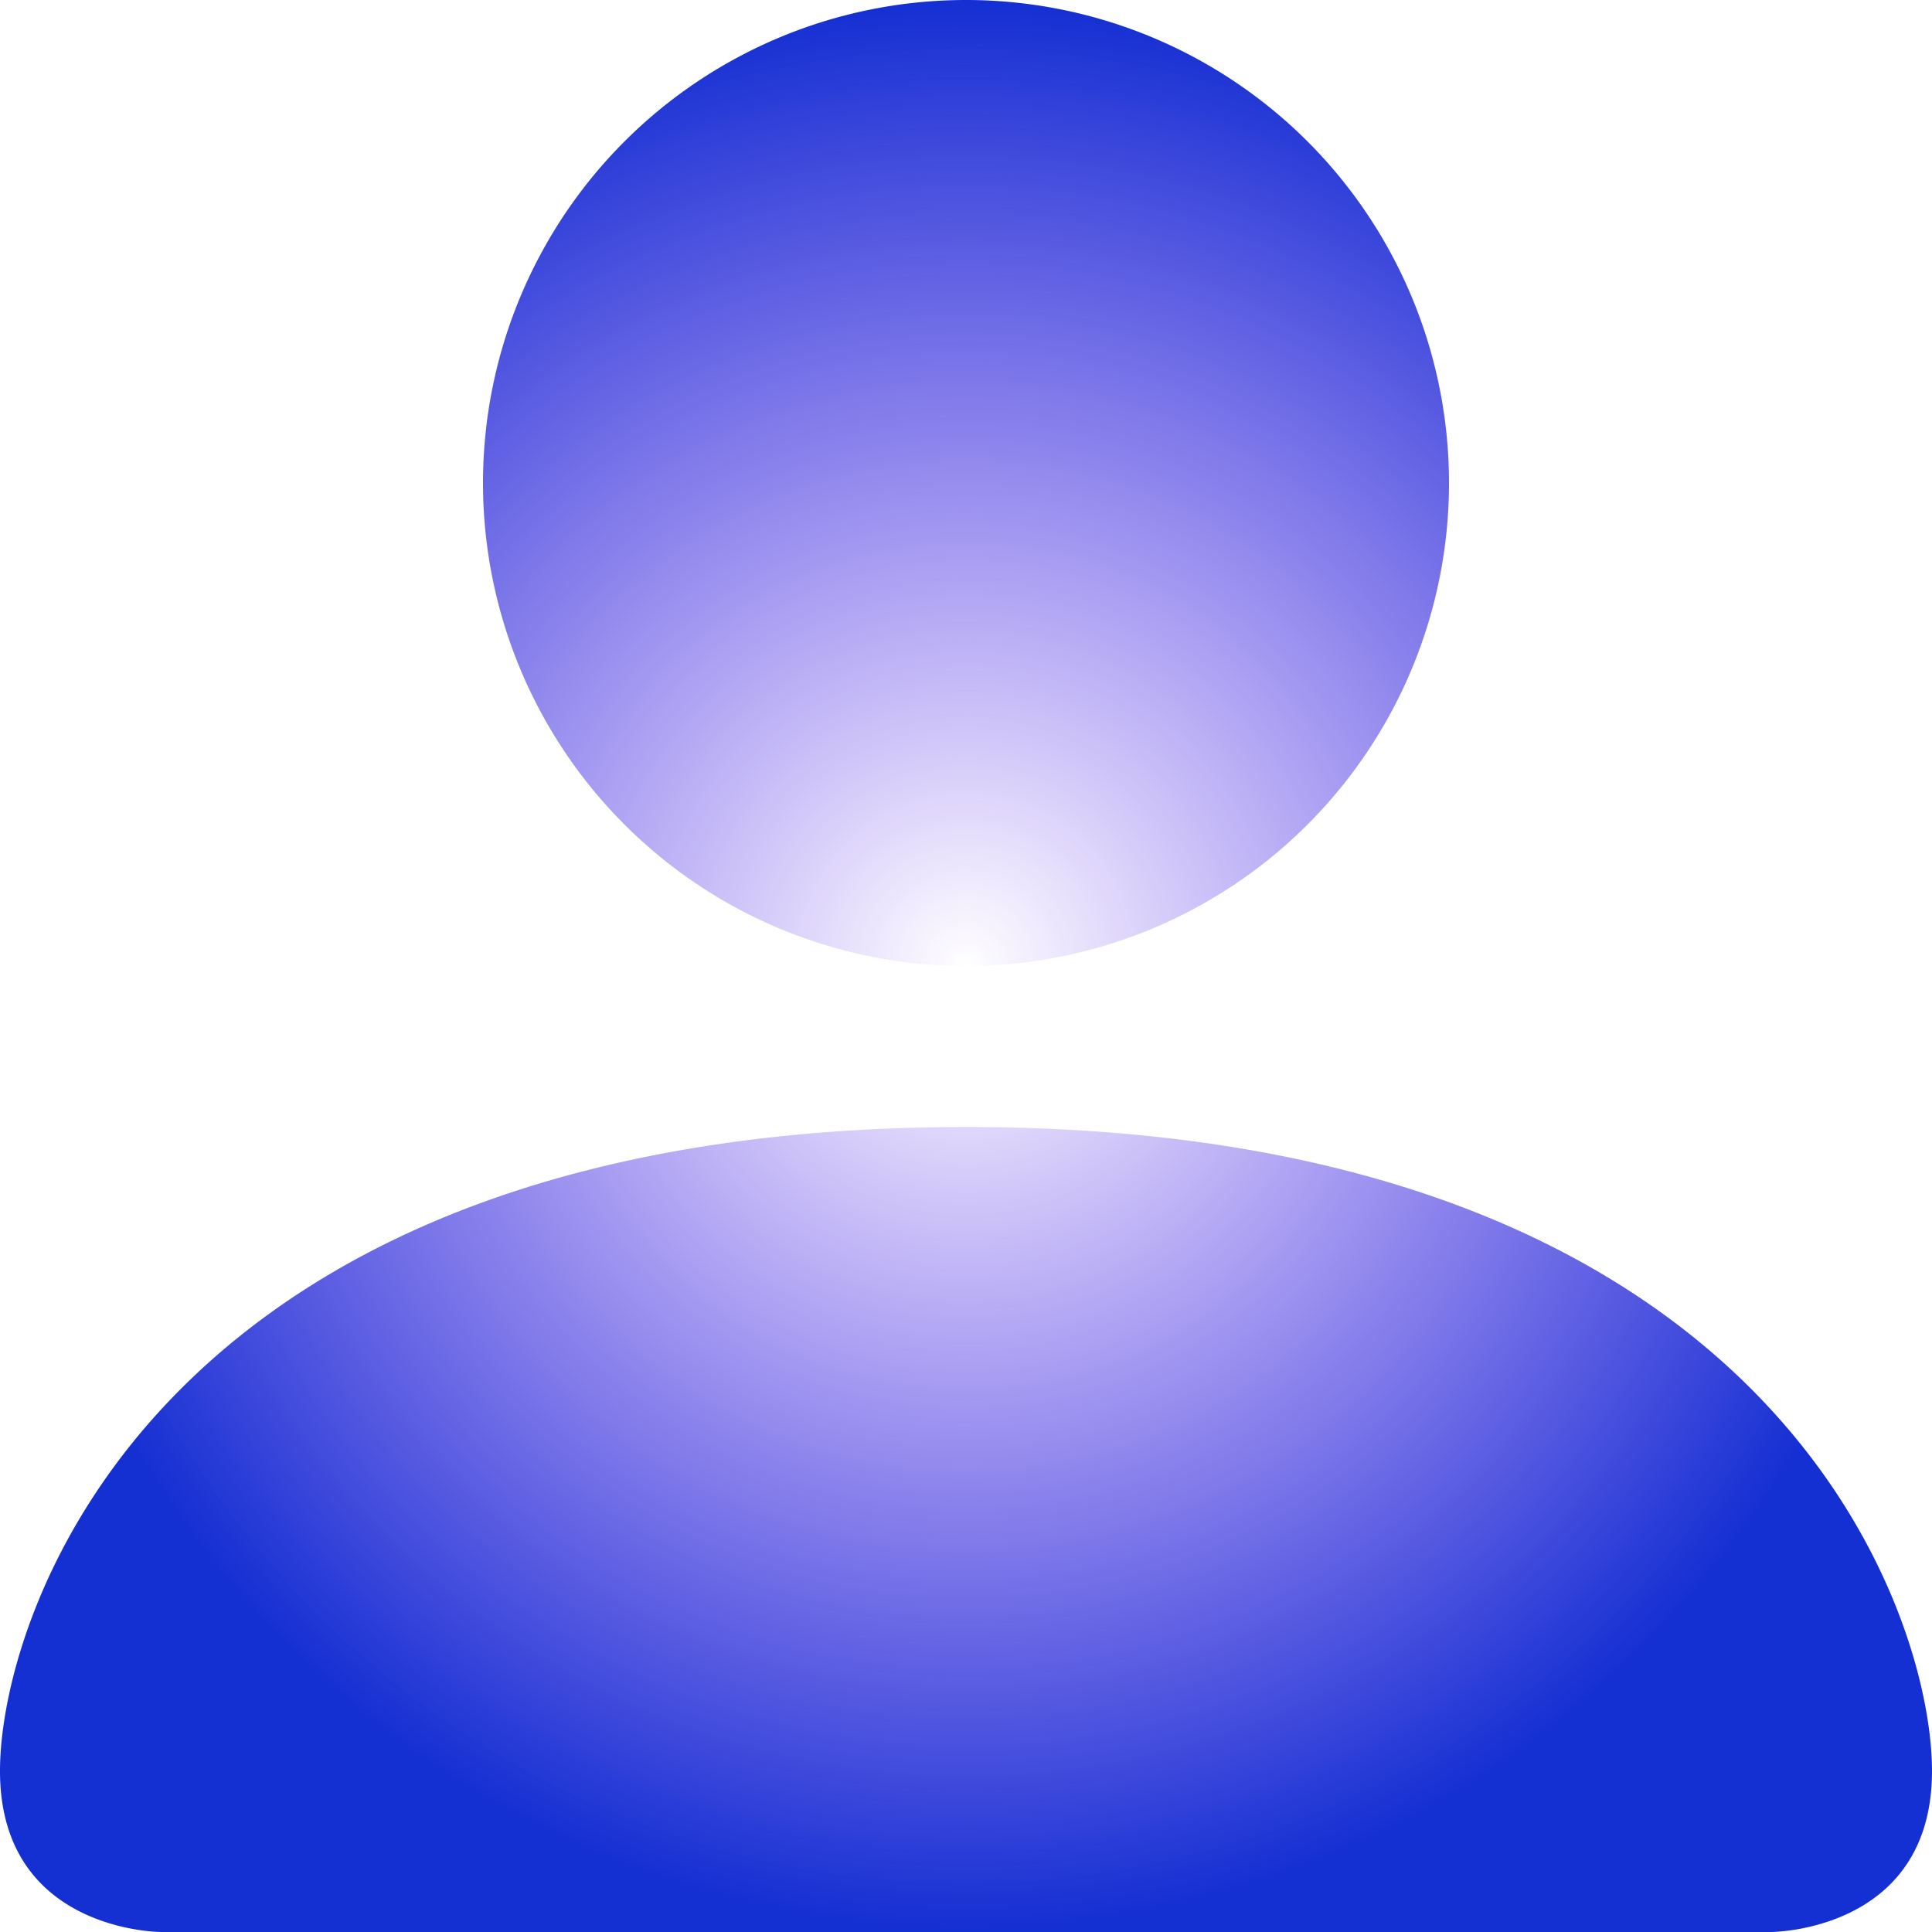
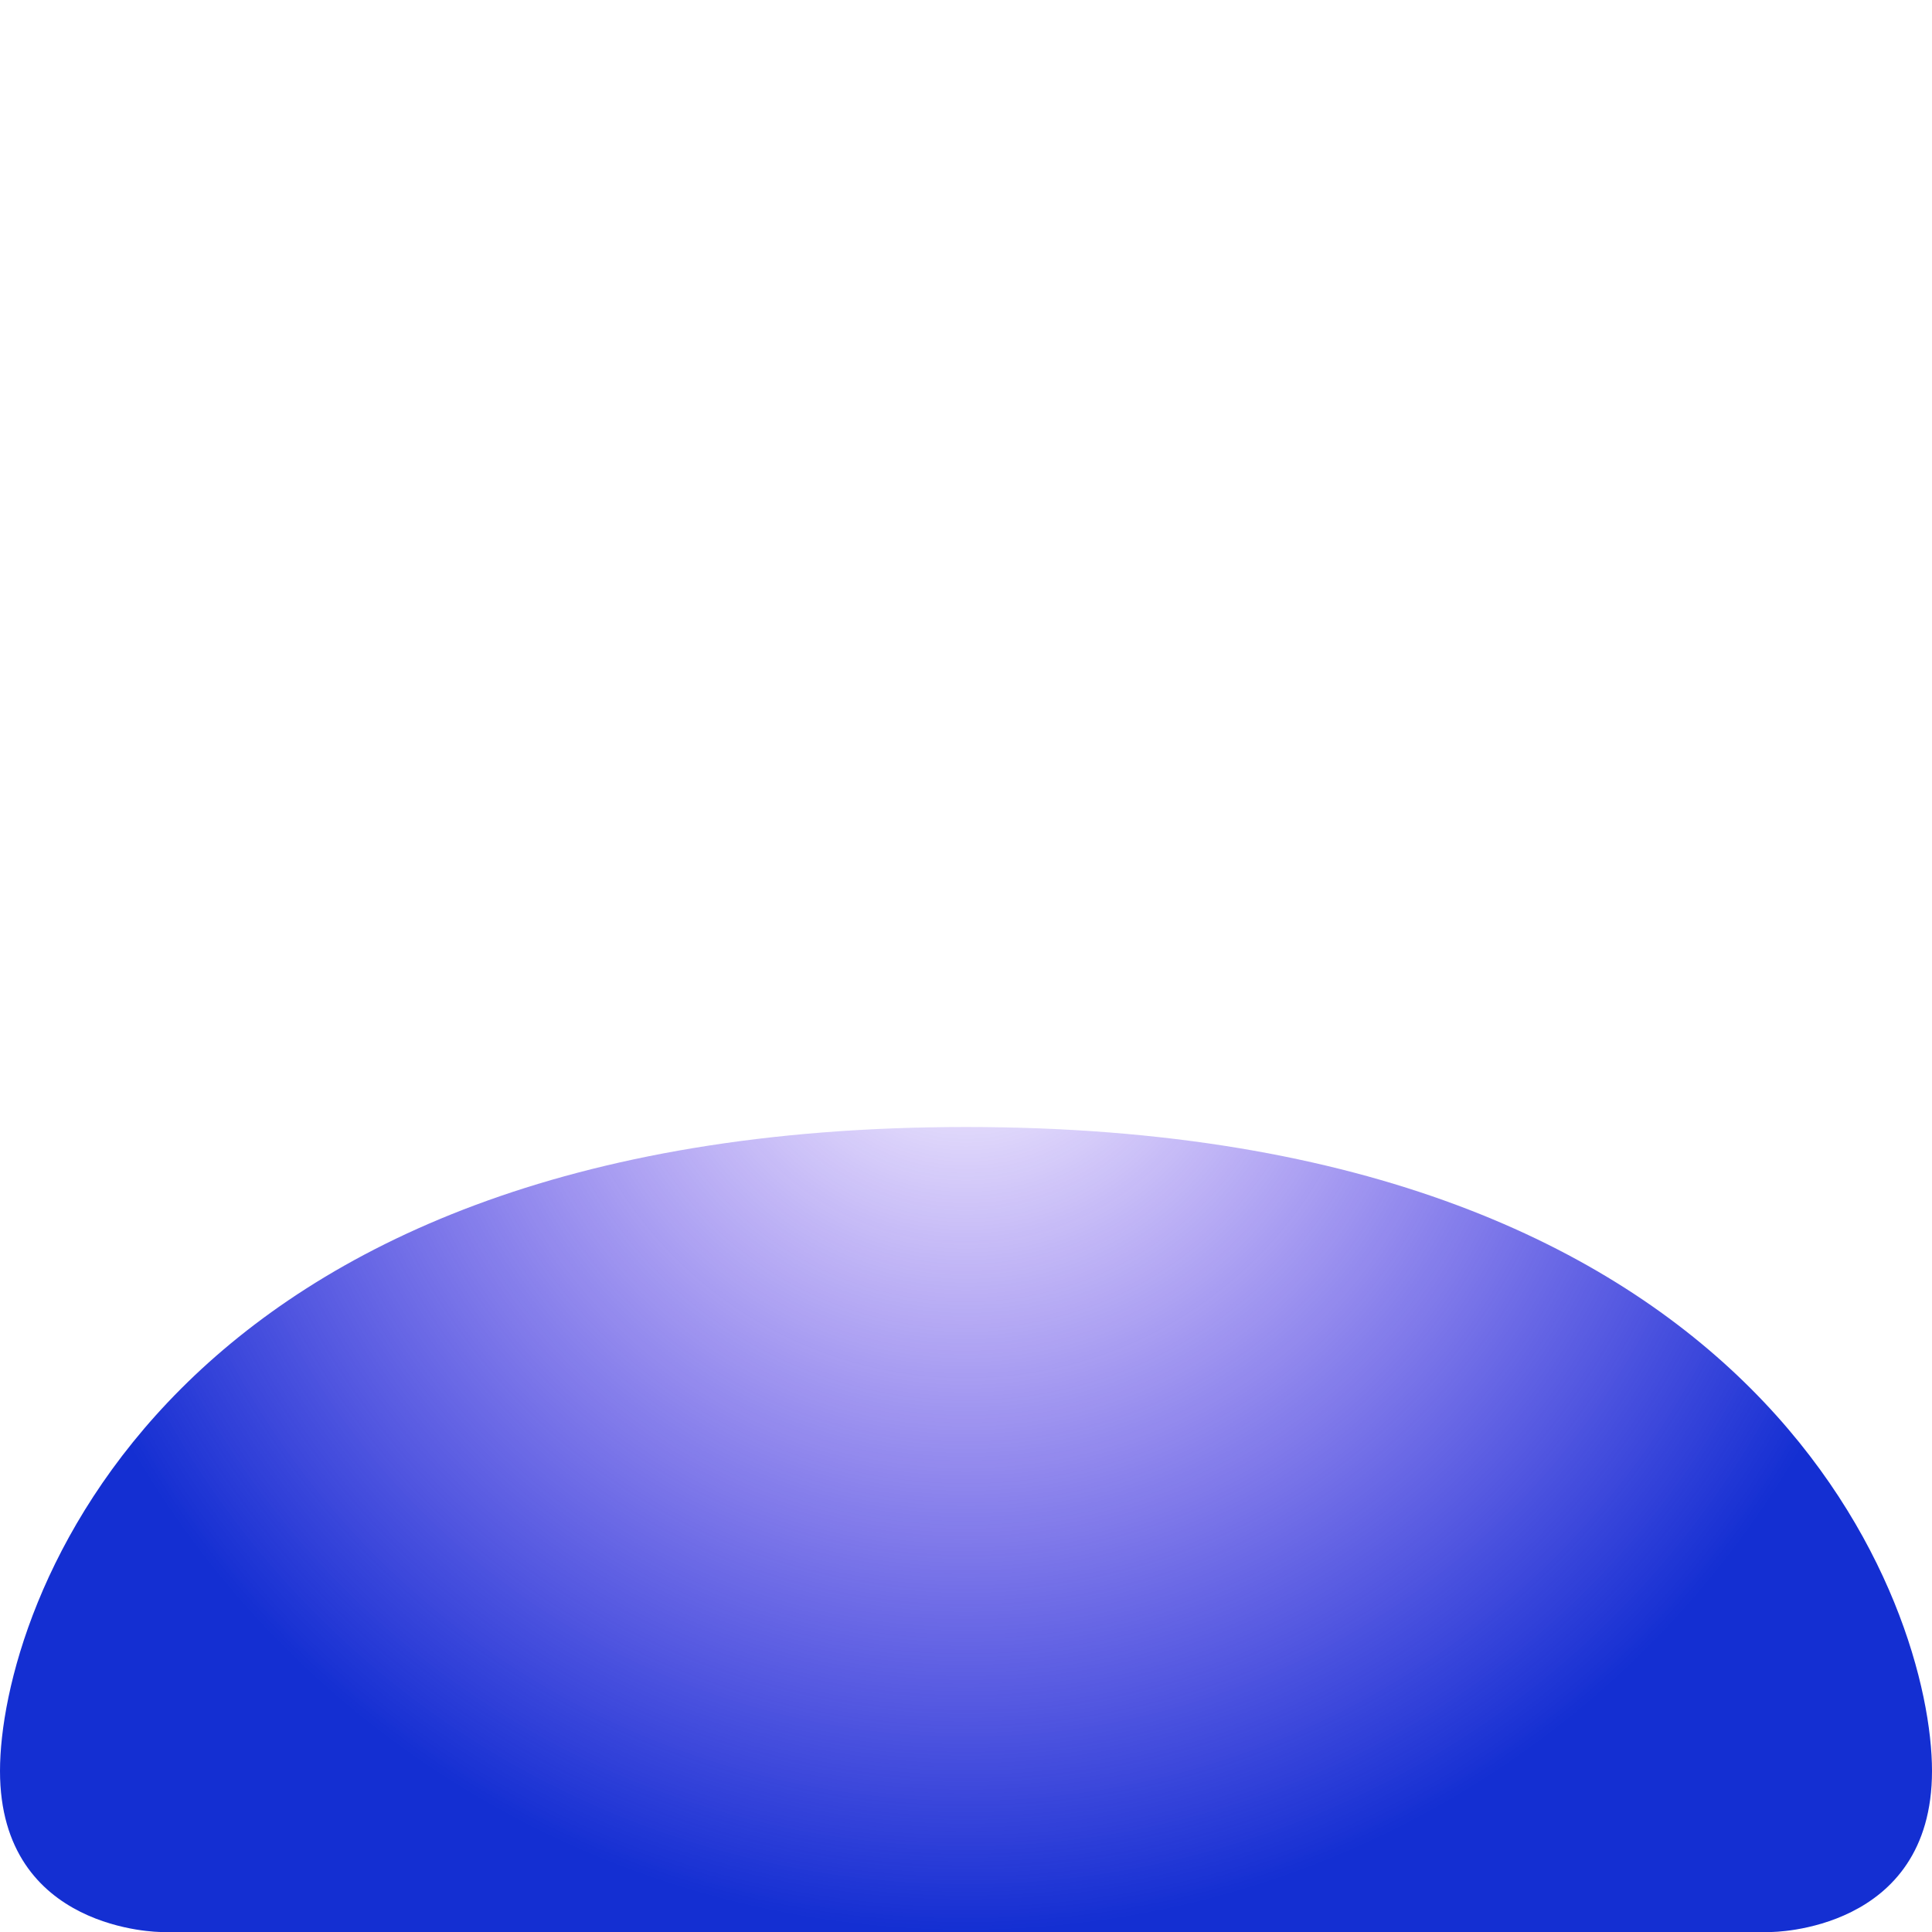
<svg xmlns="http://www.w3.org/2000/svg" xmlns:xlink="http://www.w3.org/1999/xlink" width="18" height="18" fill="currentColor" class="bi bi-person-fill" viewBox="0 0 12 12" version="1.1" id="svg1">
  <defs id="defs1">
    <linearGradient id="linearGradient3">
      <stop style="stop-color:#4908ea;stop-opacity:0;" offset="0" id="stop4" />
      <stop style="stop-color:#142fd2;stop-opacity:1;" offset="1" id="stop3" />
    </linearGradient>
    <radialGradient xlink:href="#linearGradient3" id="radialGradient4" cx="8" cy="8" fx="8" fy="8" r="6" gradientUnits="userSpaceOnUse" gradientTransform="translate(-2,-2)" />
  </defs>
-   <path d="m 1,12 c 0,0 -1,0 -1,-1 0,-1 1,-4 6,-4 5,0 6,3 6,4 0,1 -1,1 -1,1 z M 6,6 A 3,3 0 1 0 6,0 3,3 0 0 0 6,6" id="path1" style="fill:url(#radialGradient4);fill-opacity:1" />
+   <path d="m 1,12 c 0,0 -1,0 -1,-1 0,-1 1,-4 6,-4 5,0 6,3 6,4 0,1 -1,1 -1,1 z M 6,6 " id="path1" style="fill:url(#radialGradient4);fill-opacity:1" />
</svg>